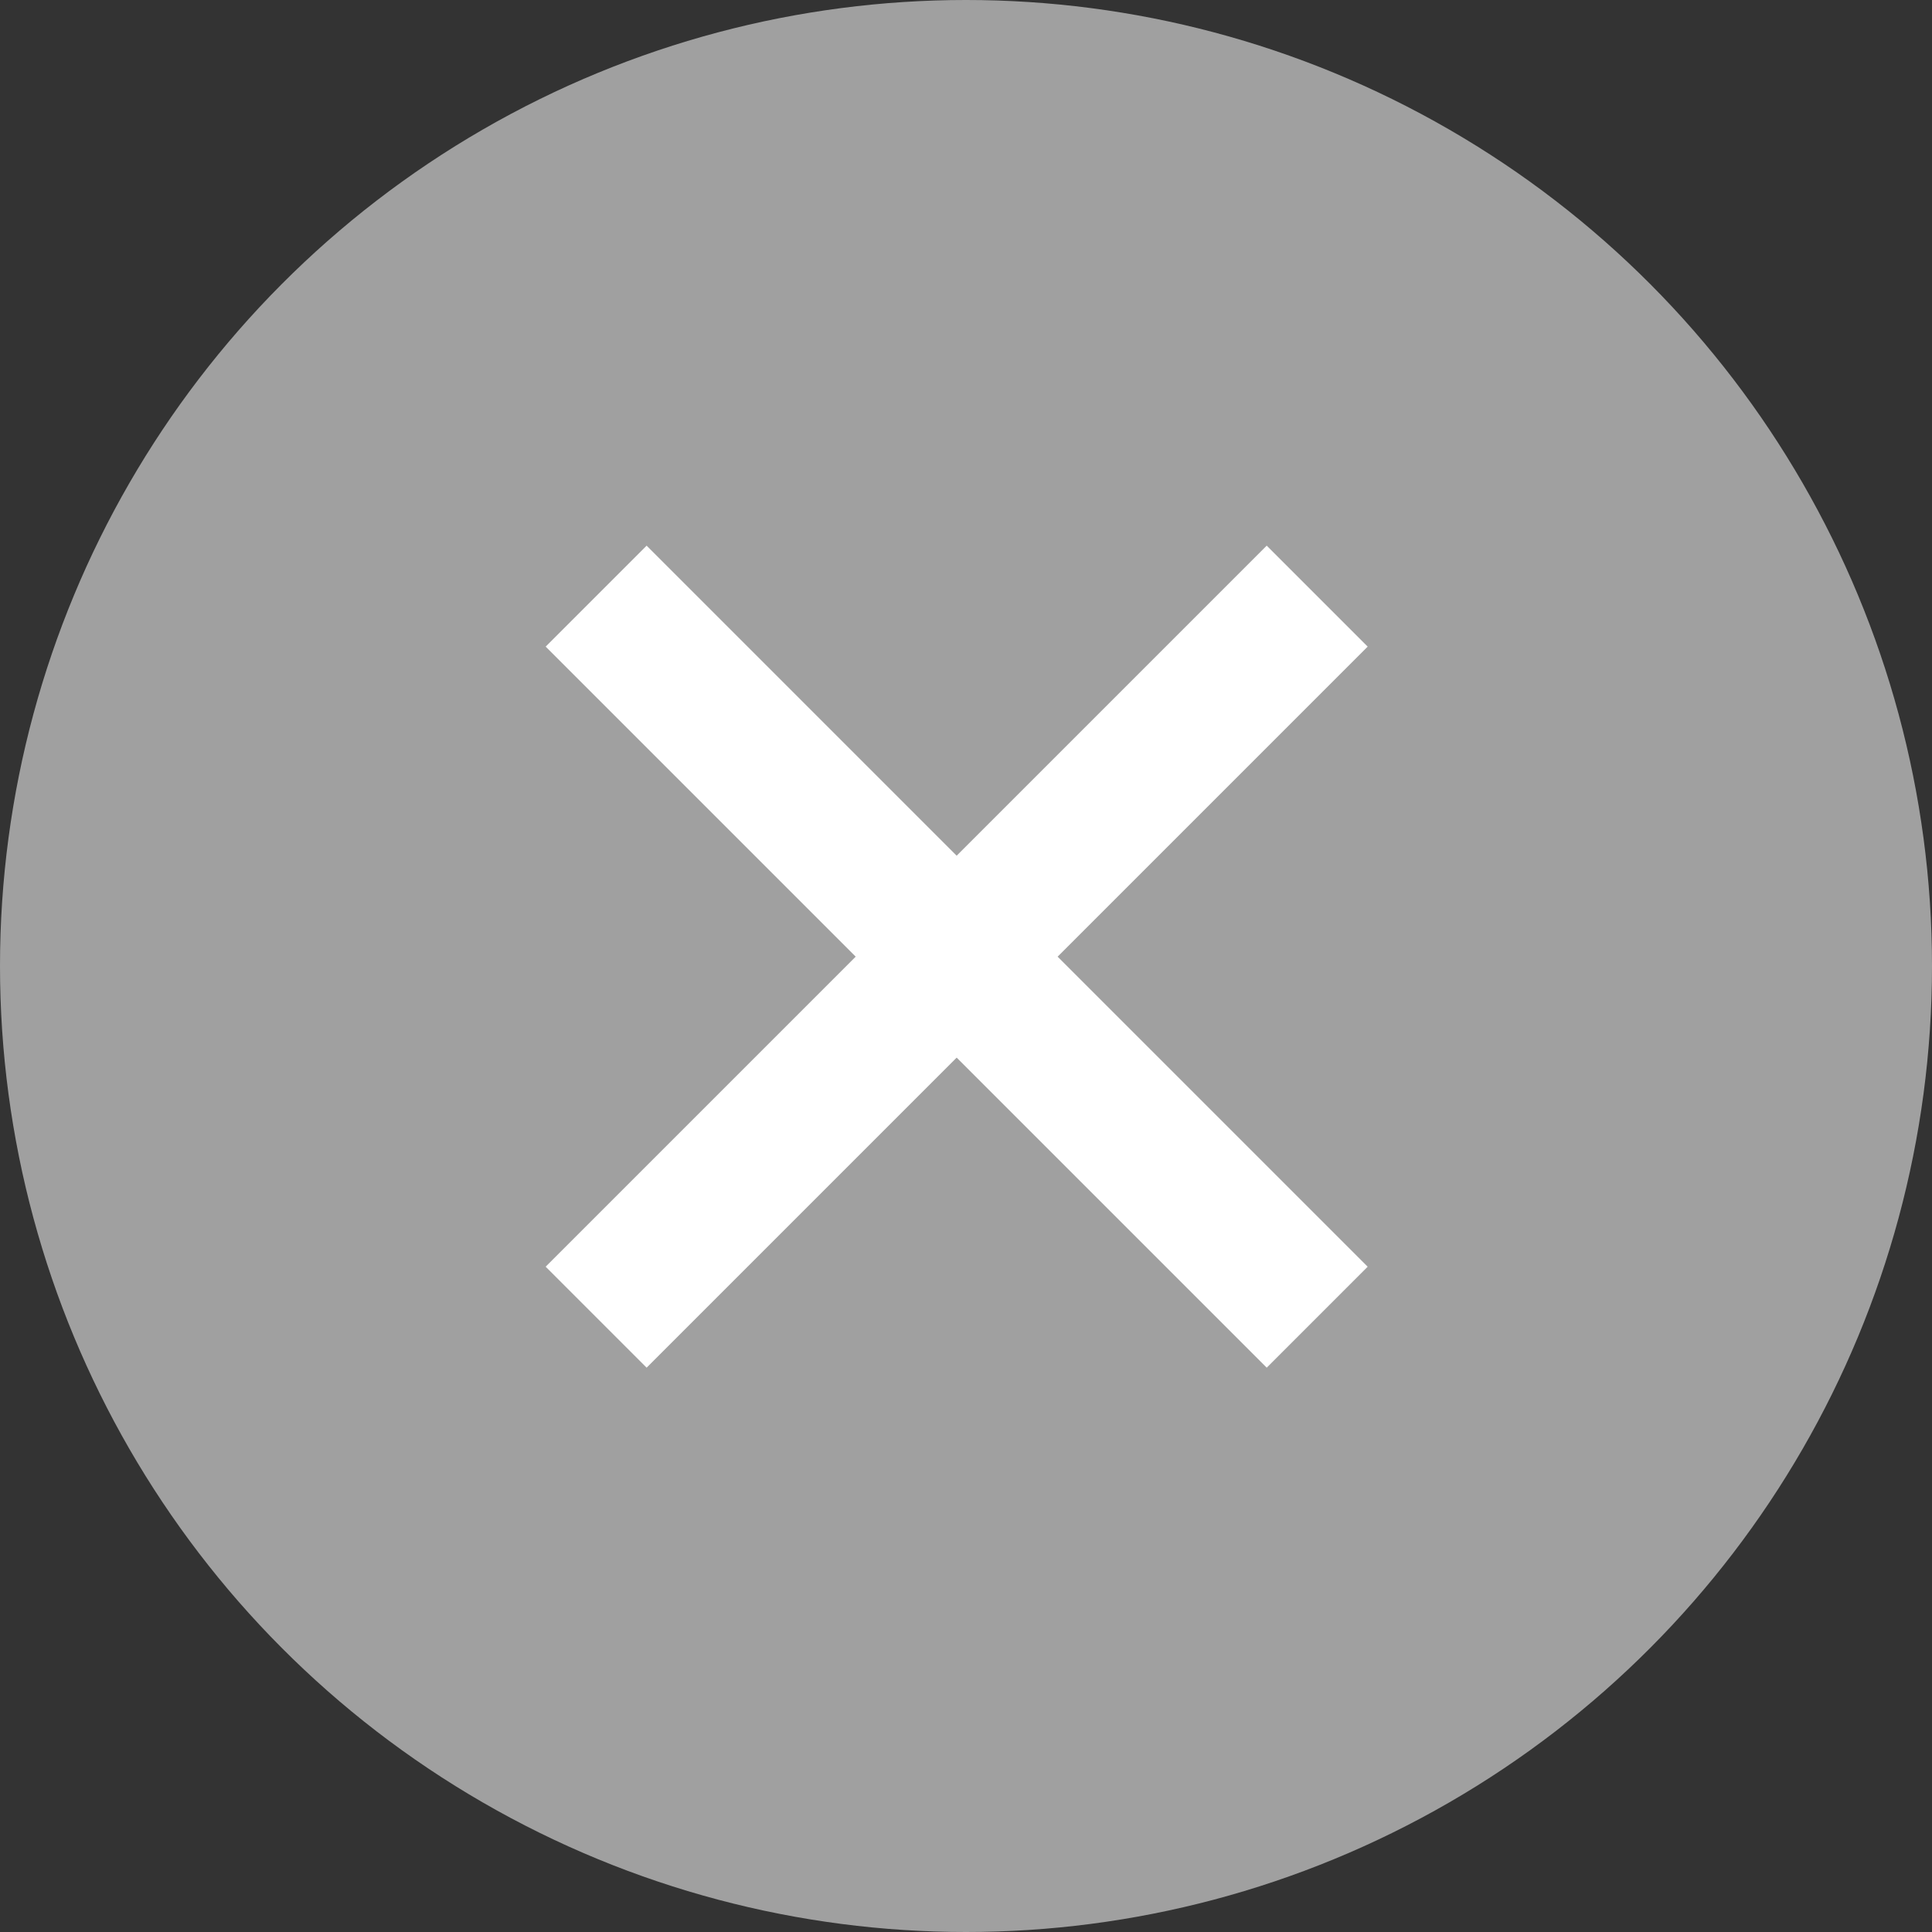
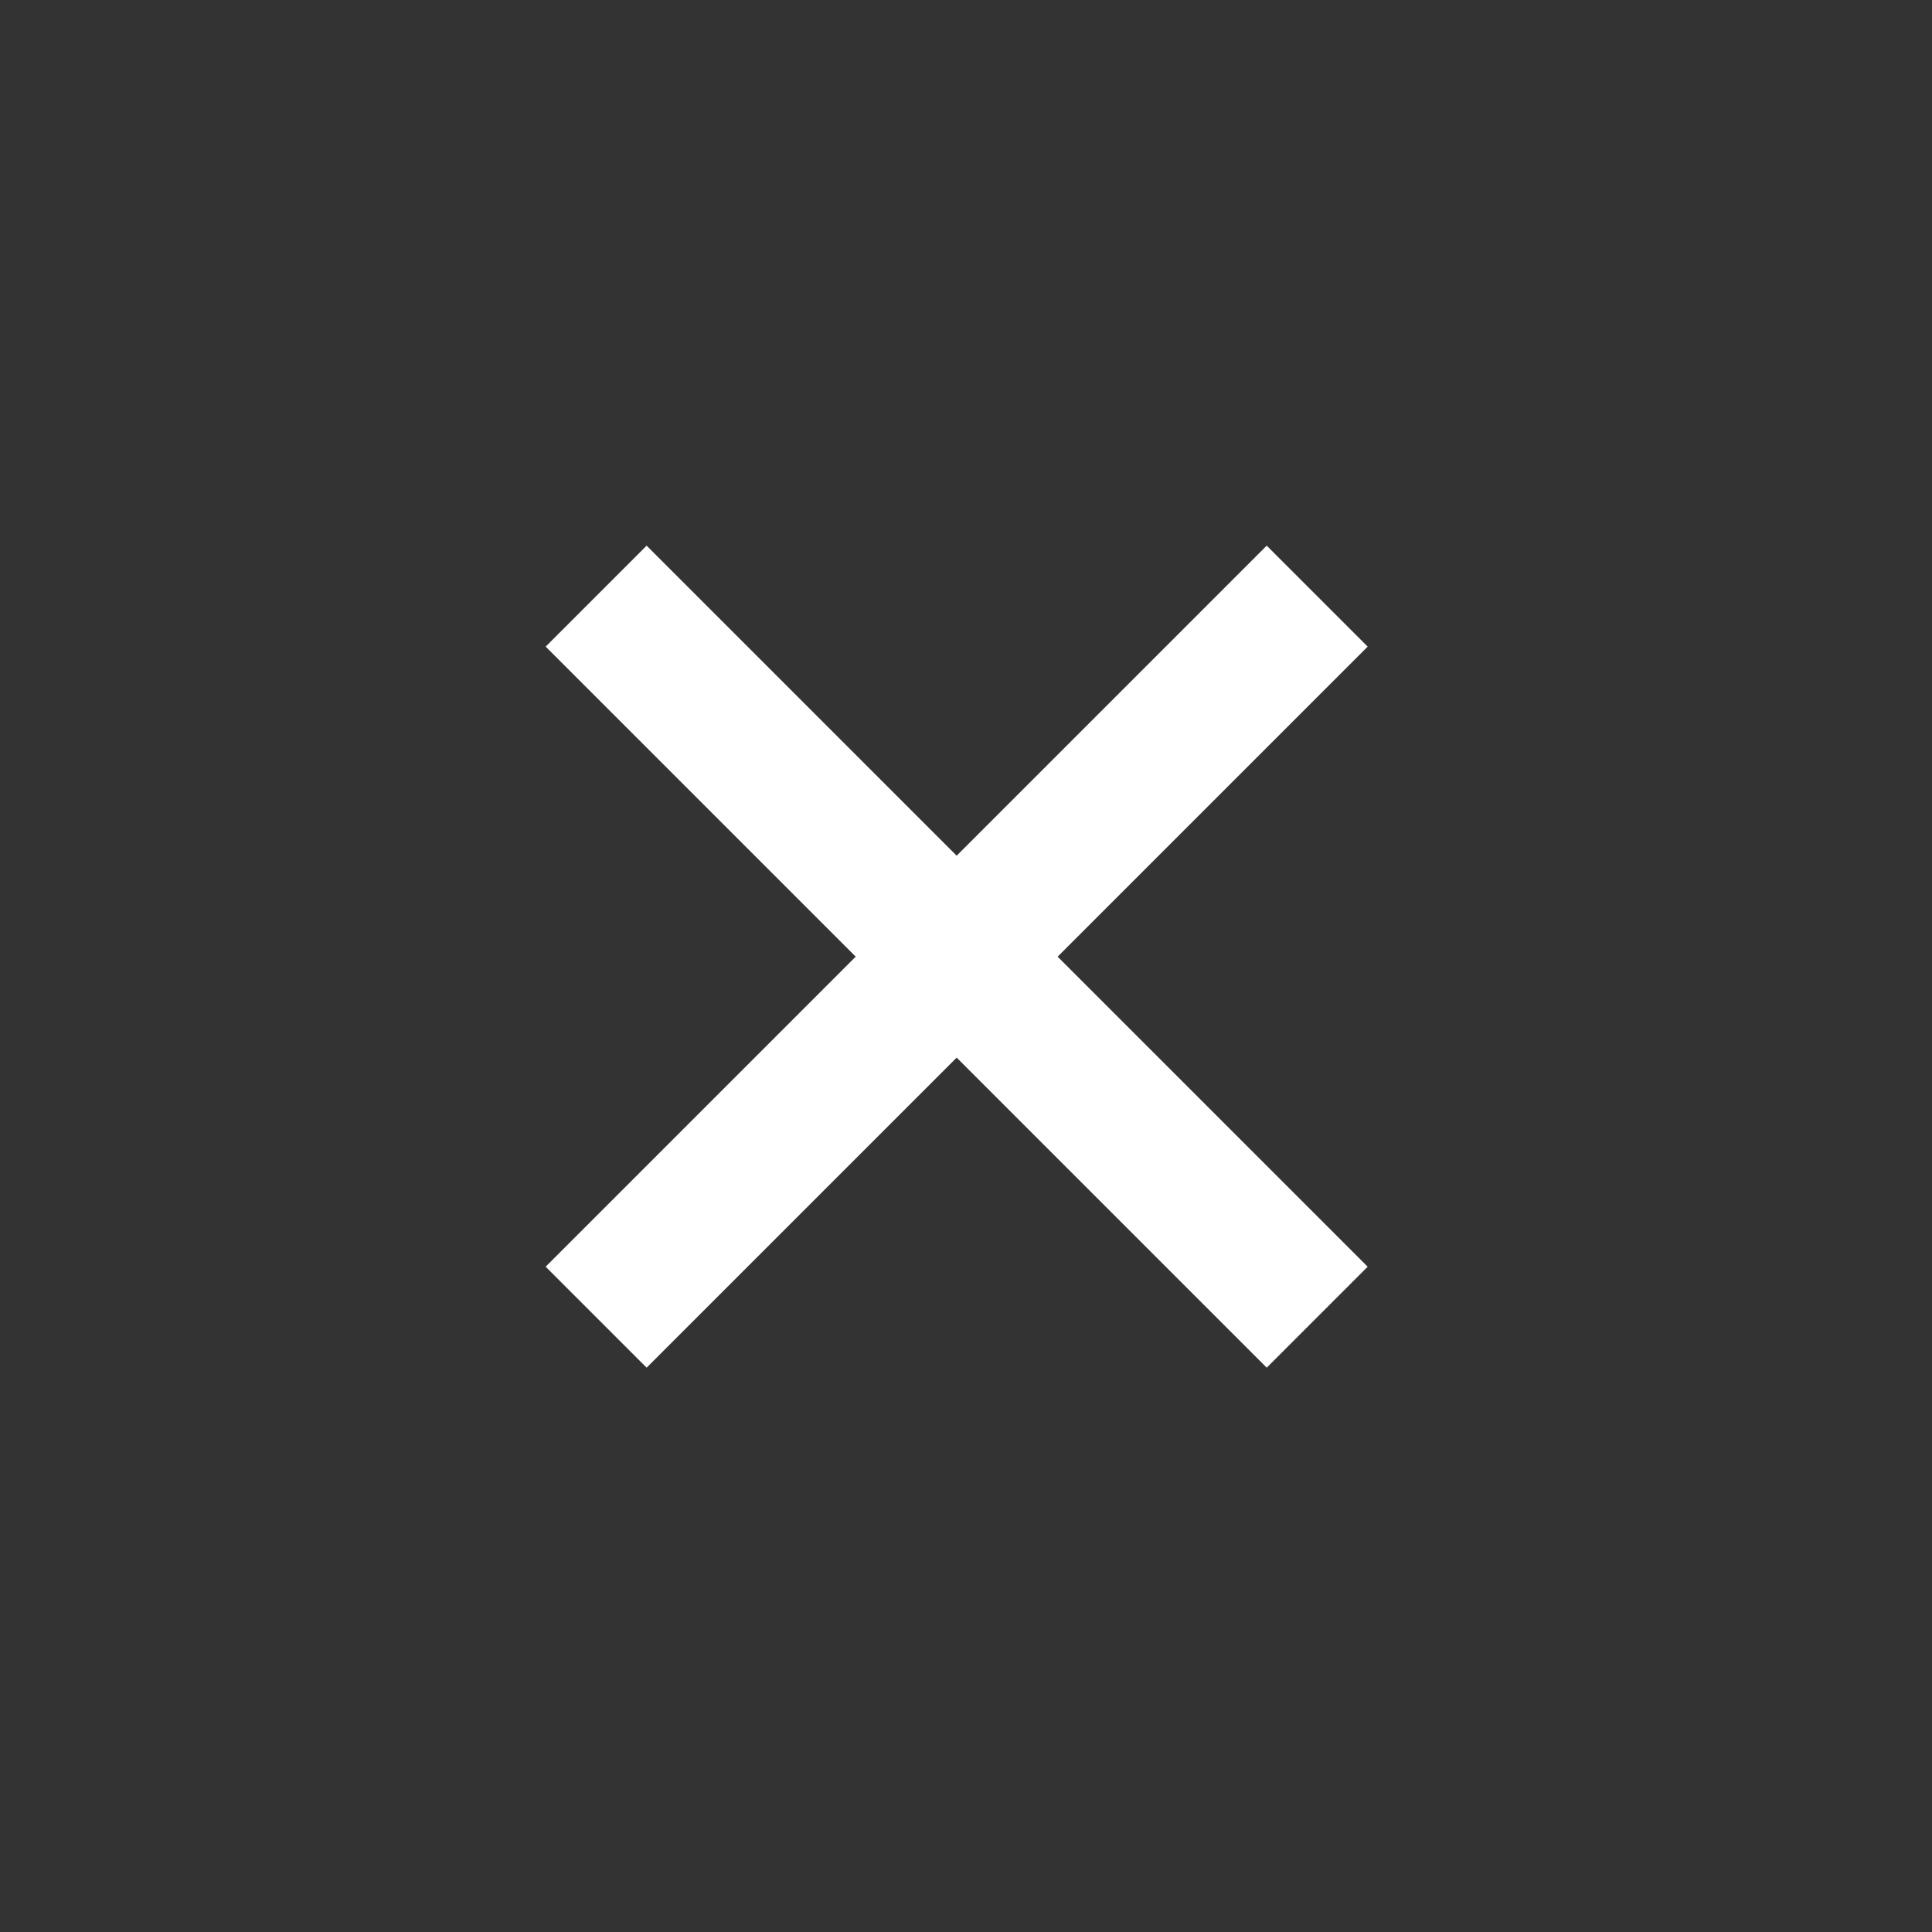
<svg xmlns="http://www.w3.org/2000/svg" width="41" height="41" viewBox="0 0 41 41">
  <rect x="0" y="0" width="41" height="41" fill="#333333" stroke="none" />
  <g id="グループ_24189" data-name="グループ 24189" transform="translate(-1241 -243)">
-     <circle id="楕円形_35" data-name="楕円形 35" cx="20.5" cy="20.5" r="20.5" transform="translate(1241 243)" fill="#a0a0a0" />
    <path id="パス_74799" data-name="パス 74799" d="M9.305,0h3.03V9.305H21.64v3.03H12.335V21.64H9.305V12.335H0V9.305H9.305Z" transform="translate(1261.302 248) rotate(45)" fill="#fff" />
  </g>
</svg>